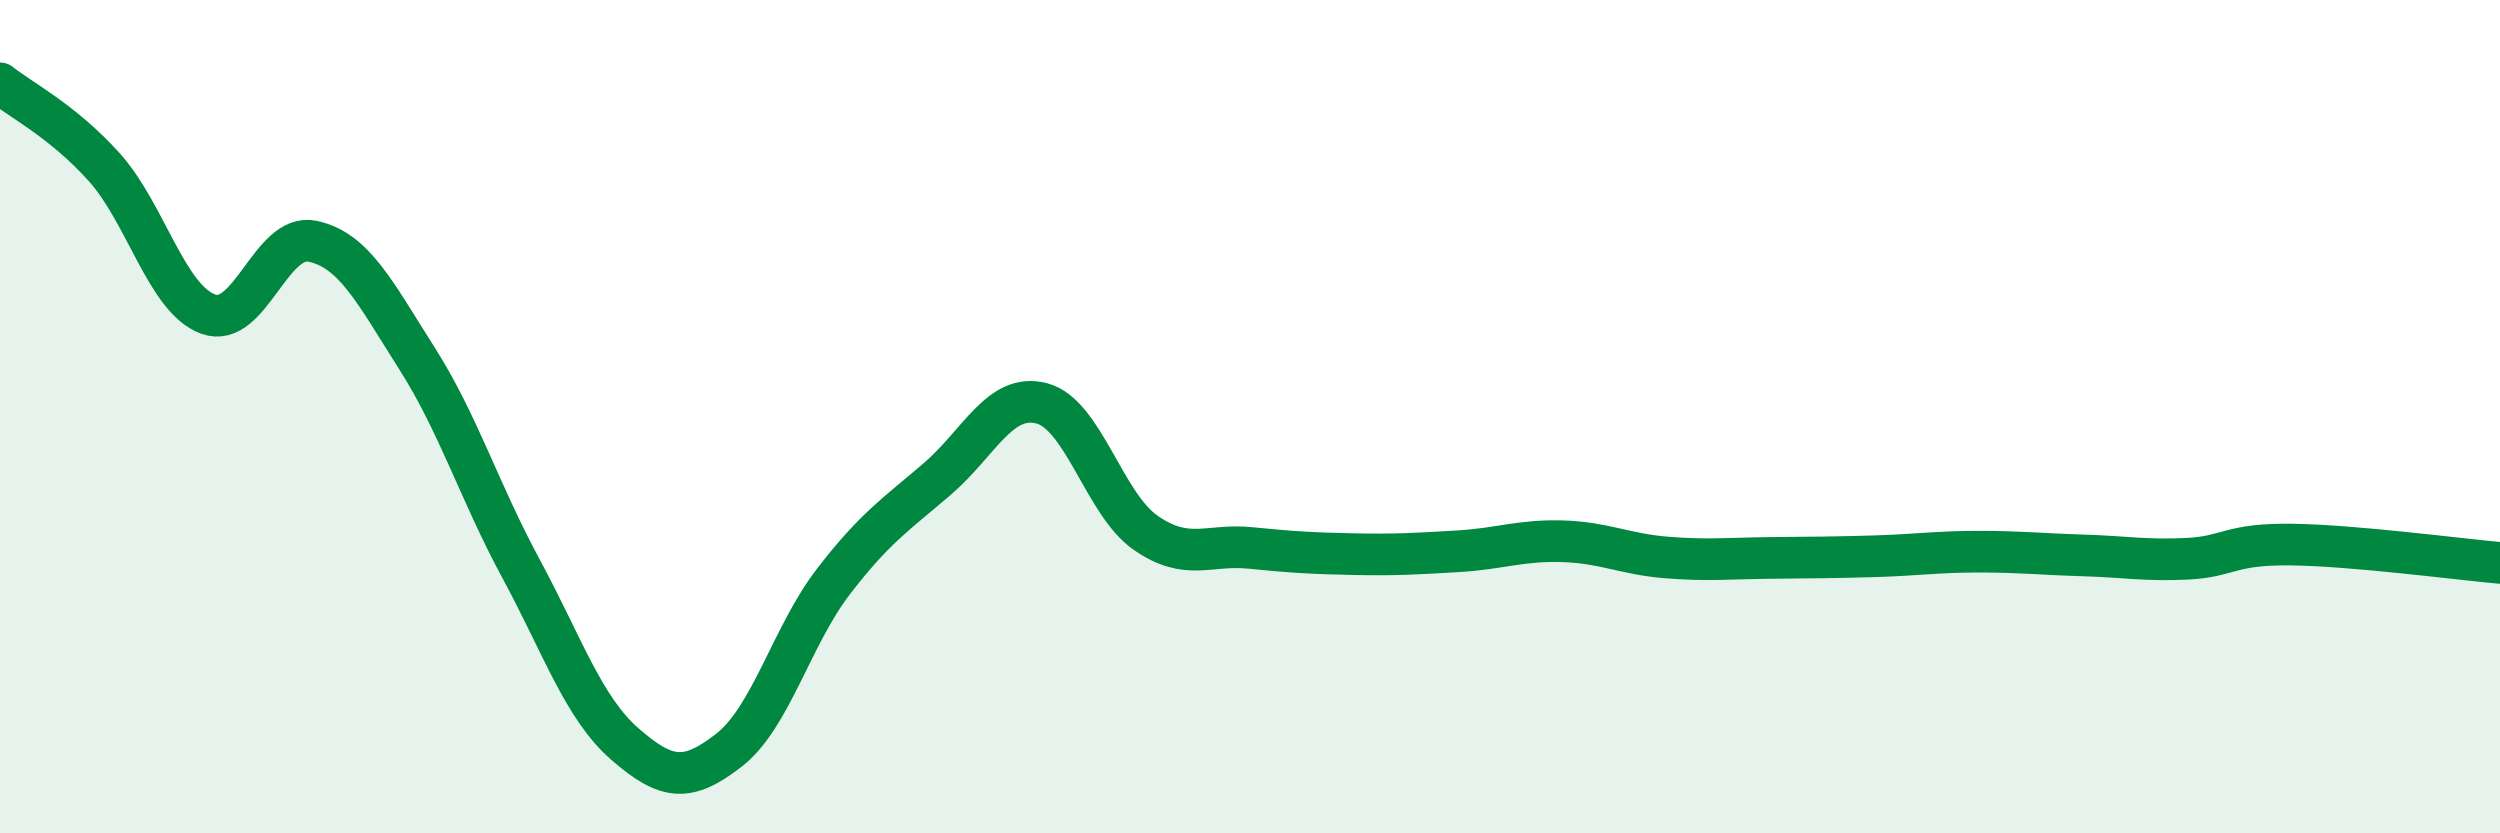
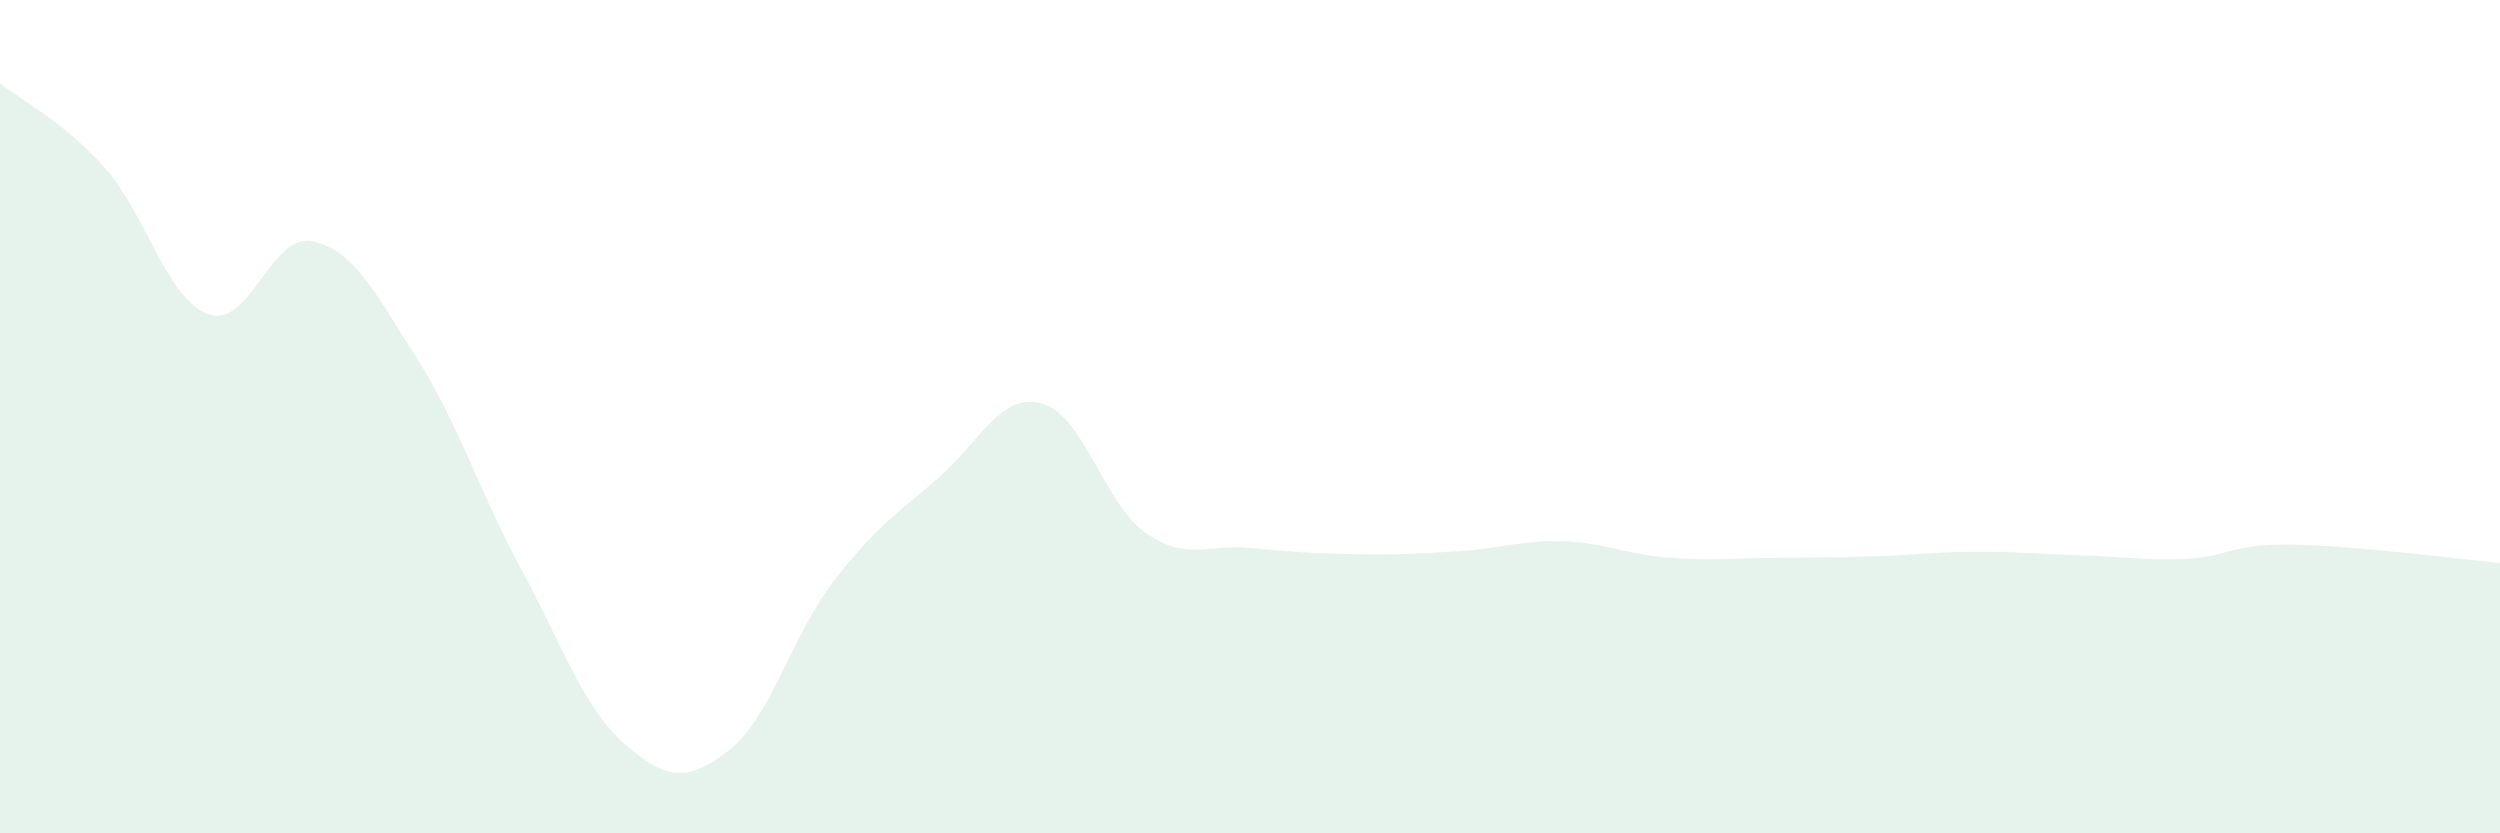
<svg xmlns="http://www.w3.org/2000/svg" width="60" height="20" viewBox="0 0 60 20">
  <path d="M 0,2 C 0.5,2.4 1.5,2.9 2.5,4.01 C 3.5,5.12 4,7.18 5,7.54 C 6,7.9 6.5,5.58 7.5,5.79 C 8.5,6 9,7.02 10,8.59 C 11,10.16 11.5,11.79 12.5,13.64 C 13.5,15.49 14,16.99 15,17.86 C 16,18.73 16.5,18.78 17.5,18 C 18.5,17.22 19,15.26 20,13.96 C 21,12.66 21.5,12.35 22.5,11.49 C 23.5,10.63 24,9.42 25,9.68 C 26,9.94 26.5,12.1 27.5,12.79 C 28.5,13.48 29,13.05 30,13.15 C 31,13.25 31.5,13.28 32.5,13.3 C 33.5,13.32 34,13.29 35,13.23 C 36,13.17 36.5,12.96 37.5,12.99 C 38.5,13.02 39,13.3 40,13.38 C 41,13.46 41.5,13.4 42.5,13.39 C 43.5,13.38 44,13.38 45,13.35 C 46,13.32 46.5,13.24 47.5,13.24 C 48.5,13.24 49,13.3 50,13.33 C 51,13.36 51.5,13.46 52.5,13.41 C 53.5,13.36 53.5,13.05 55,13.07 C 56.5,13.09 59,13.42 60,13.51L60 20L0 20Z" fill="#008740" opacity="0.1" stroke-linecap="round" stroke-linejoin="round" />
-   <path d="M 0,2 C 0.5,2.4 1.5,2.9 2.5,4.01 C 3.5,5.12 4,7.18 5,7.54 C 6,7.9 6.5,5.58 7.5,5.79 C 8.5,6 9,7.02 10,8.59 C 11,10.16 11.5,11.79 12.5,13.64 C 13.5,15.49 14,16.99 15,17.86 C 16,18.73 16.5,18.78 17.5,18 C 18.5,17.22 19,15.26 20,13.96 C 21,12.66 21.5,12.35 22.5,11.49 C 23.5,10.63 24,9.42 25,9.68 C 26,9.94 26.5,12.1 27.5,12.79 C 28.5,13.48 29,13.05 30,13.15 C 31,13.25 31.5,13.28 32.5,13.3 C 33.5,13.32 34,13.29 35,13.23 C 36,13.17 36.5,12.96 37.5,12.99 C 38.5,13.02 39,13.3 40,13.38 C 41,13.46 41.5,13.4 42.5,13.39 C 43.5,13.38 44,13.38 45,13.35 C 46,13.32 46.5,13.24 47.5,13.24 C 48.5,13.24 49,13.3 50,13.33 C 51,13.36 51.5,13.46 52.5,13.41 C 53.5,13.36 53.5,13.05 55,13.07 C 56.5,13.09 59,13.42 60,13.51" stroke="#008740" stroke-width="1" fill="none" stroke-linecap="round" stroke-linejoin="round" />
</svg>